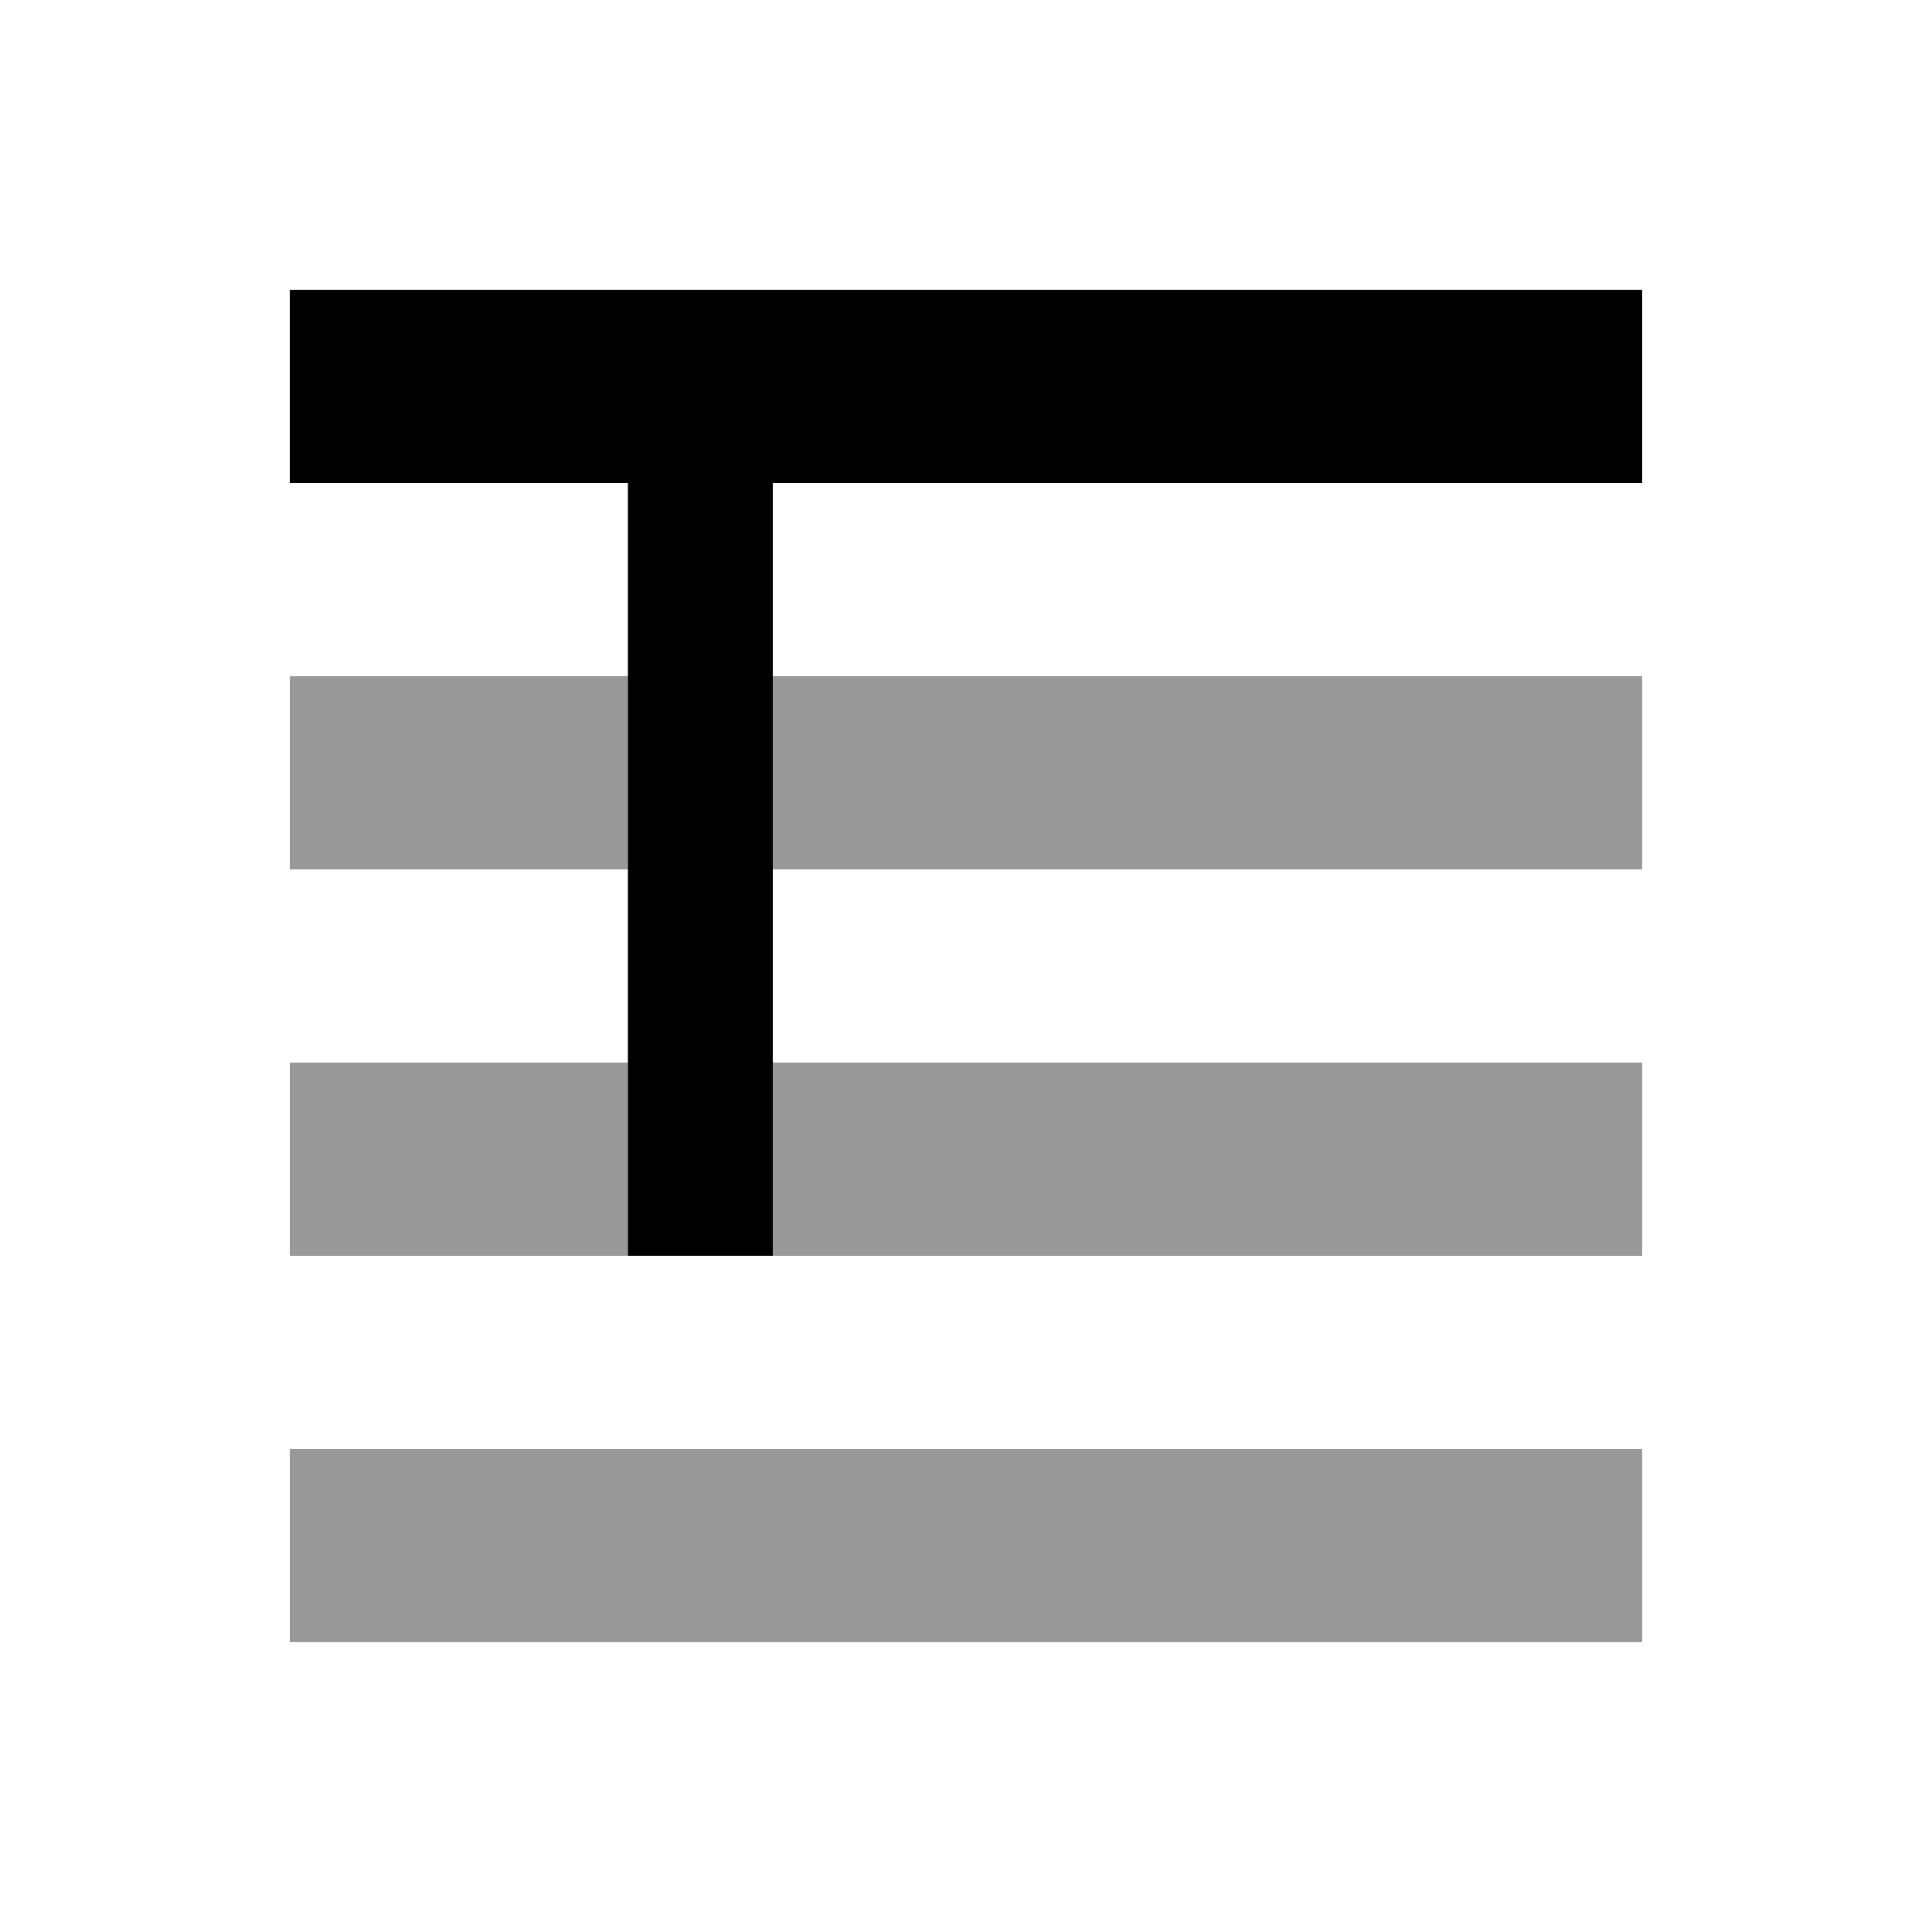
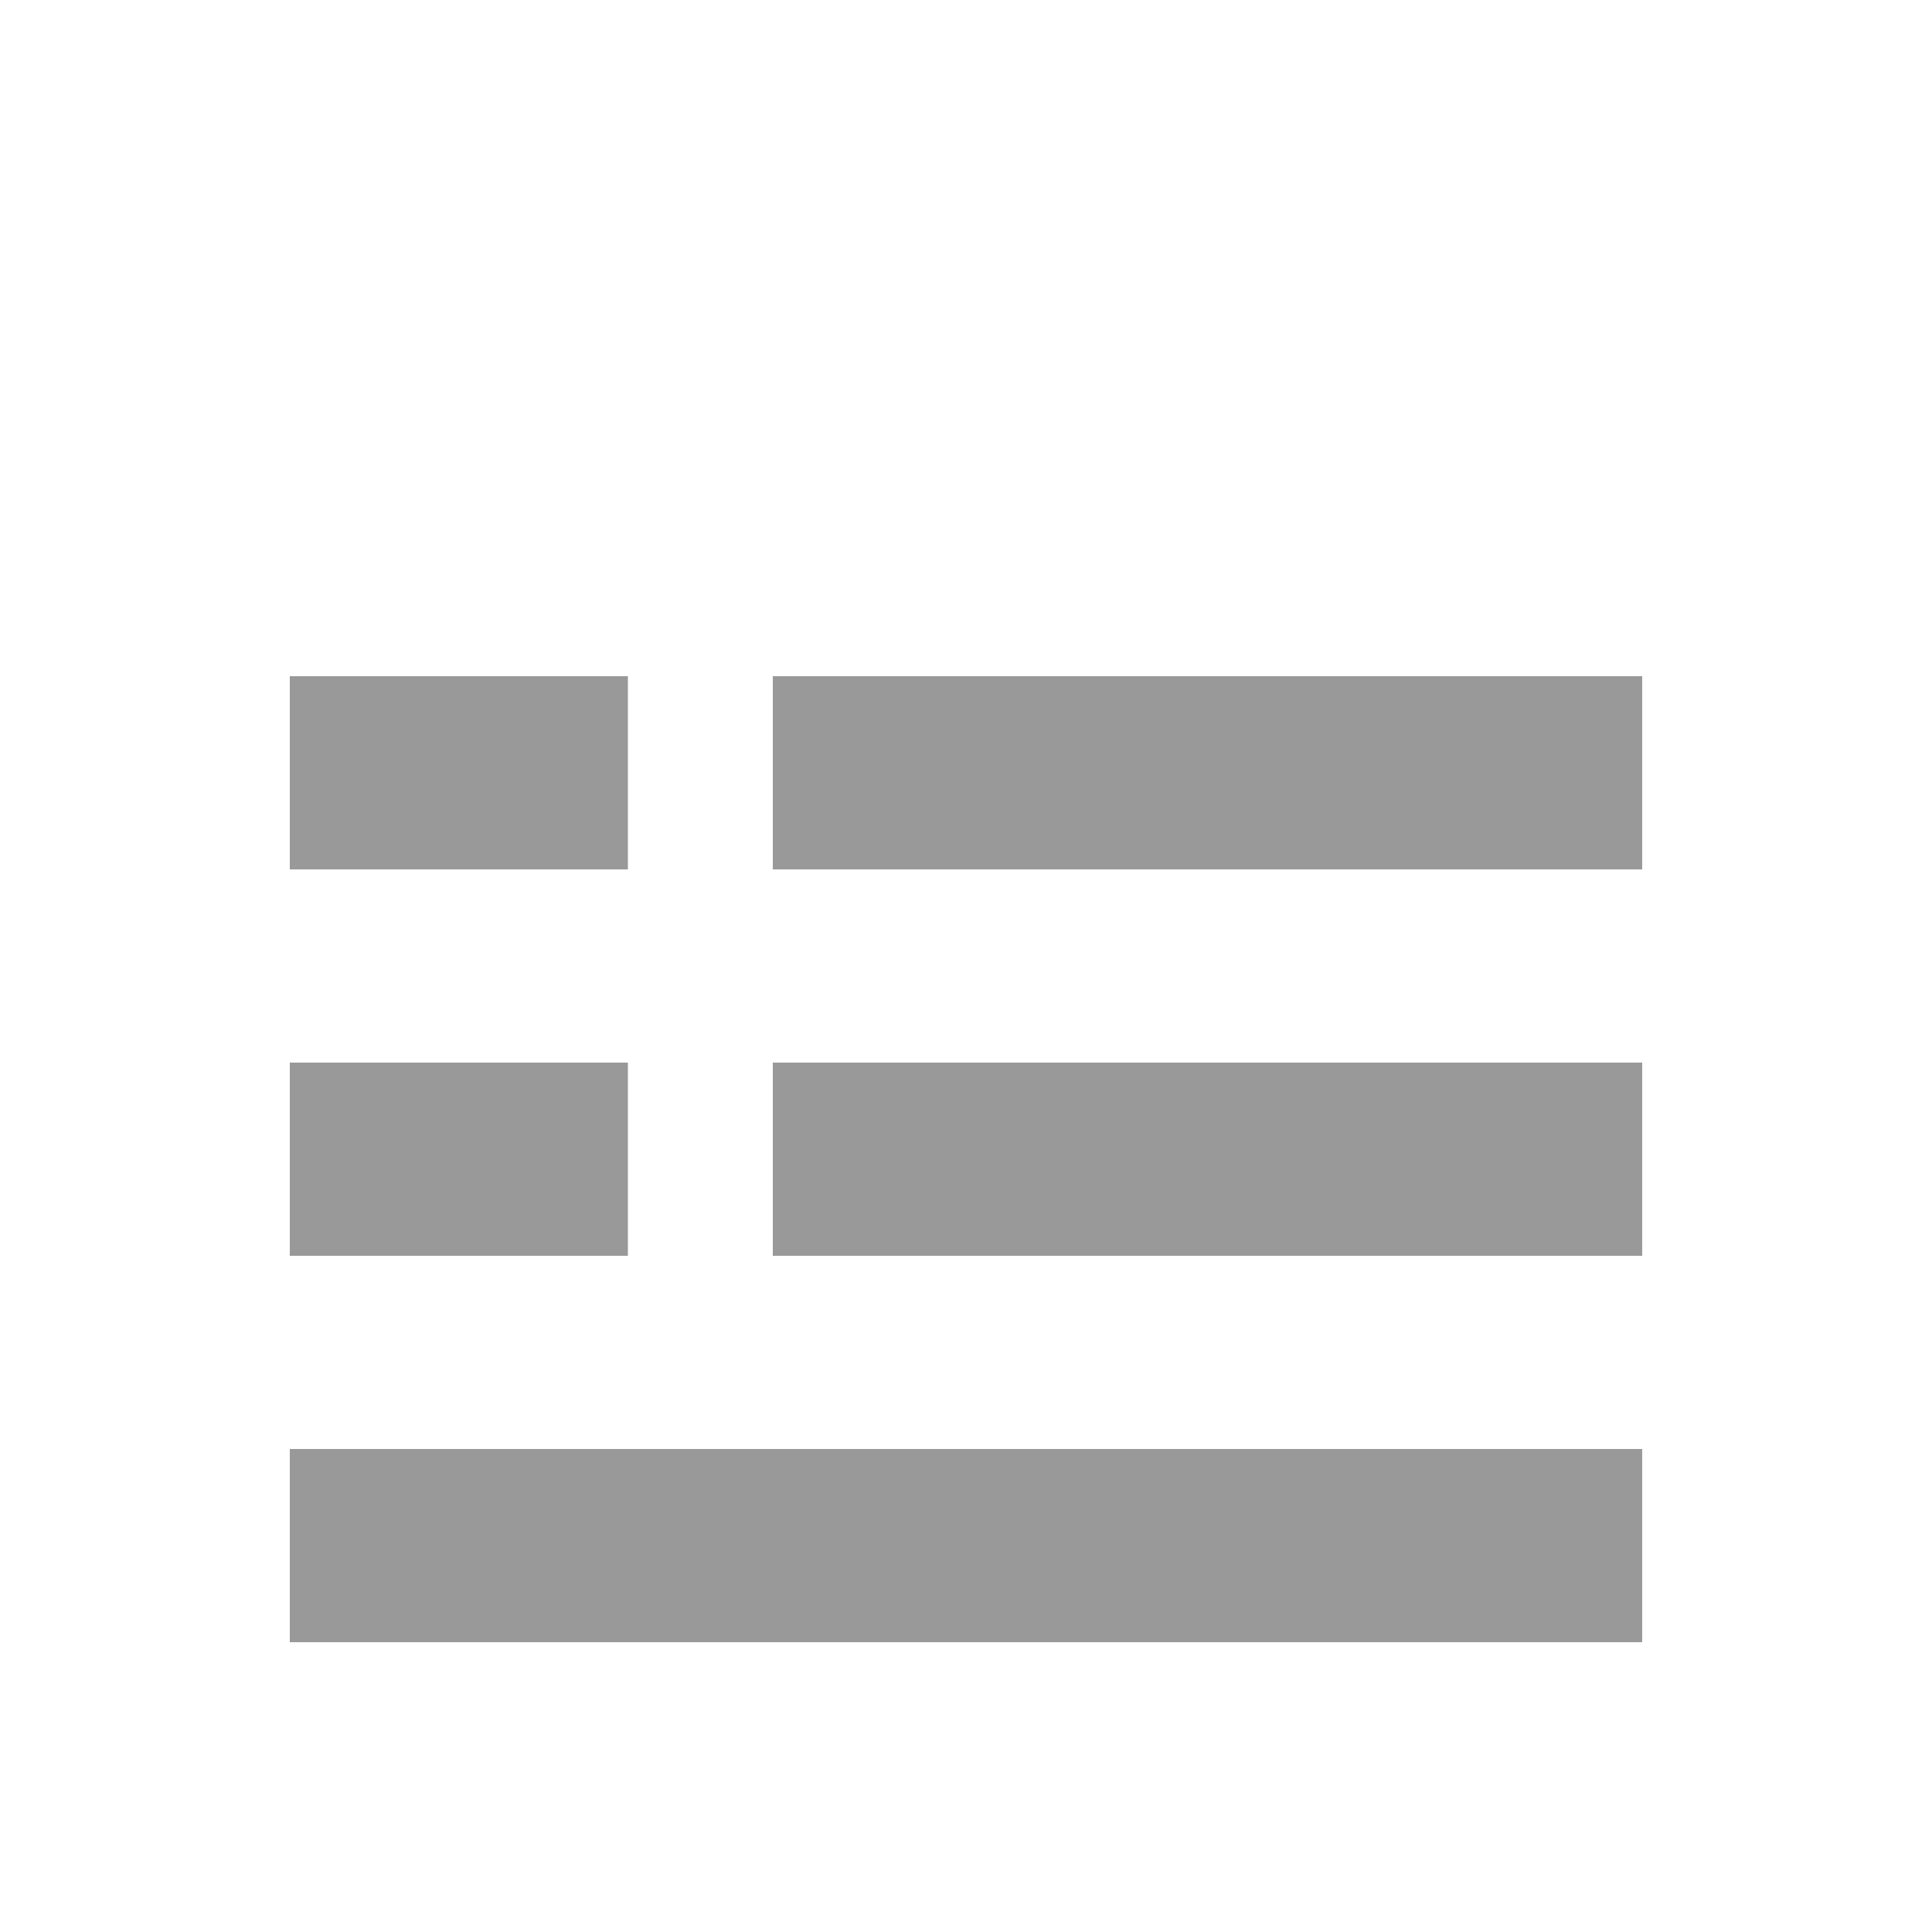
<svg xmlns="http://www.w3.org/2000/svg" viewBox="0 0 640 640">
-   <path opacity=".4" fill="currentColor" d="M96 224L96 288L208 288L208 224L96 224zM96 352L96 416L208 416L208 352L96 352zM96 480L96 544L544 544L544 480L96 480zM256 224L256 288L544 288L544 224L256 224zM256 352L256 416L544 416L544 352L256 352z" />
-   <path fill="currentColor" d="M544 96L96 96L96 160L208 160L208 416L256 416L256 160L544 160L544 96z" />
+   <path opacity=".4" fill="currentColor" d="M96 224L96 288L208 288L208 224L96 224zM96 352L96 416L208 416L208 352L96 352zM96 480L96 544L544 544L544 480L96 480zM256 224L256 288L544 288L544 224L256 224zL256 416L544 416L544 352L256 352z" />
</svg>